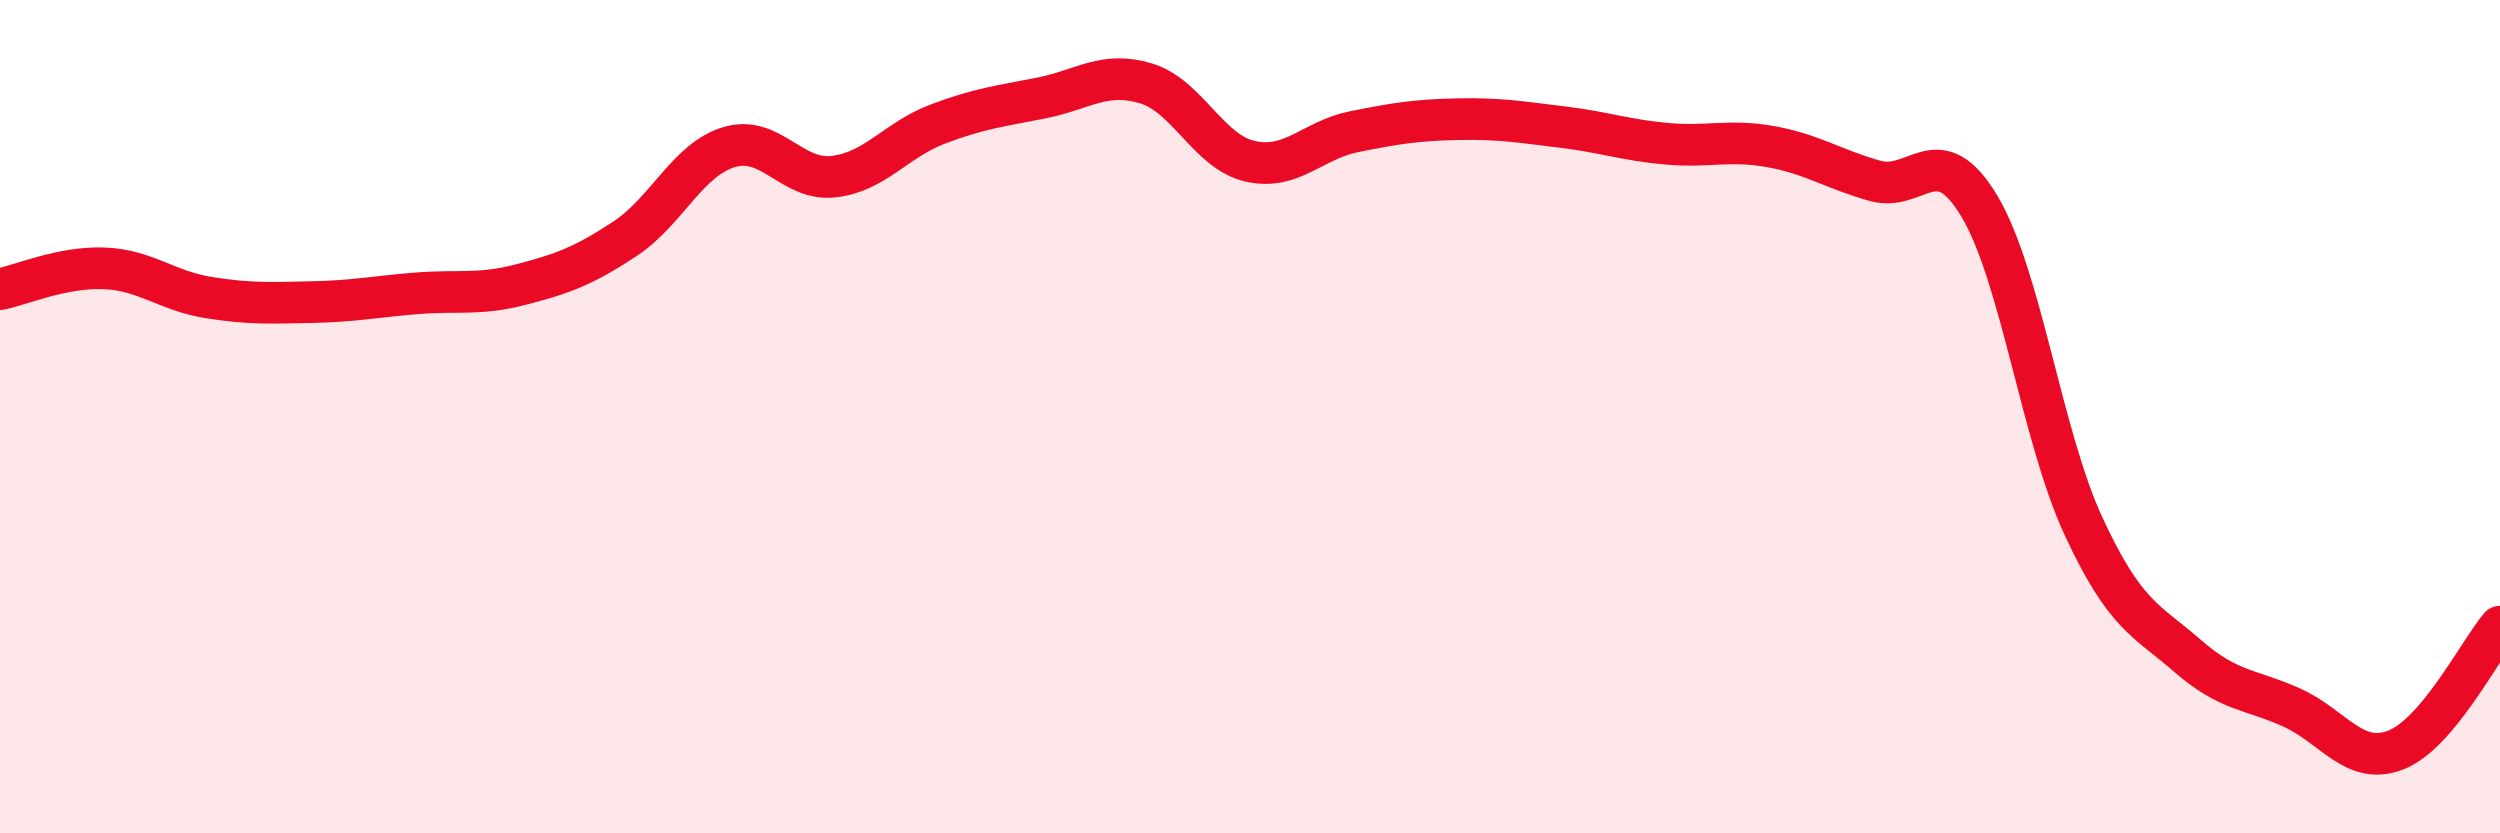
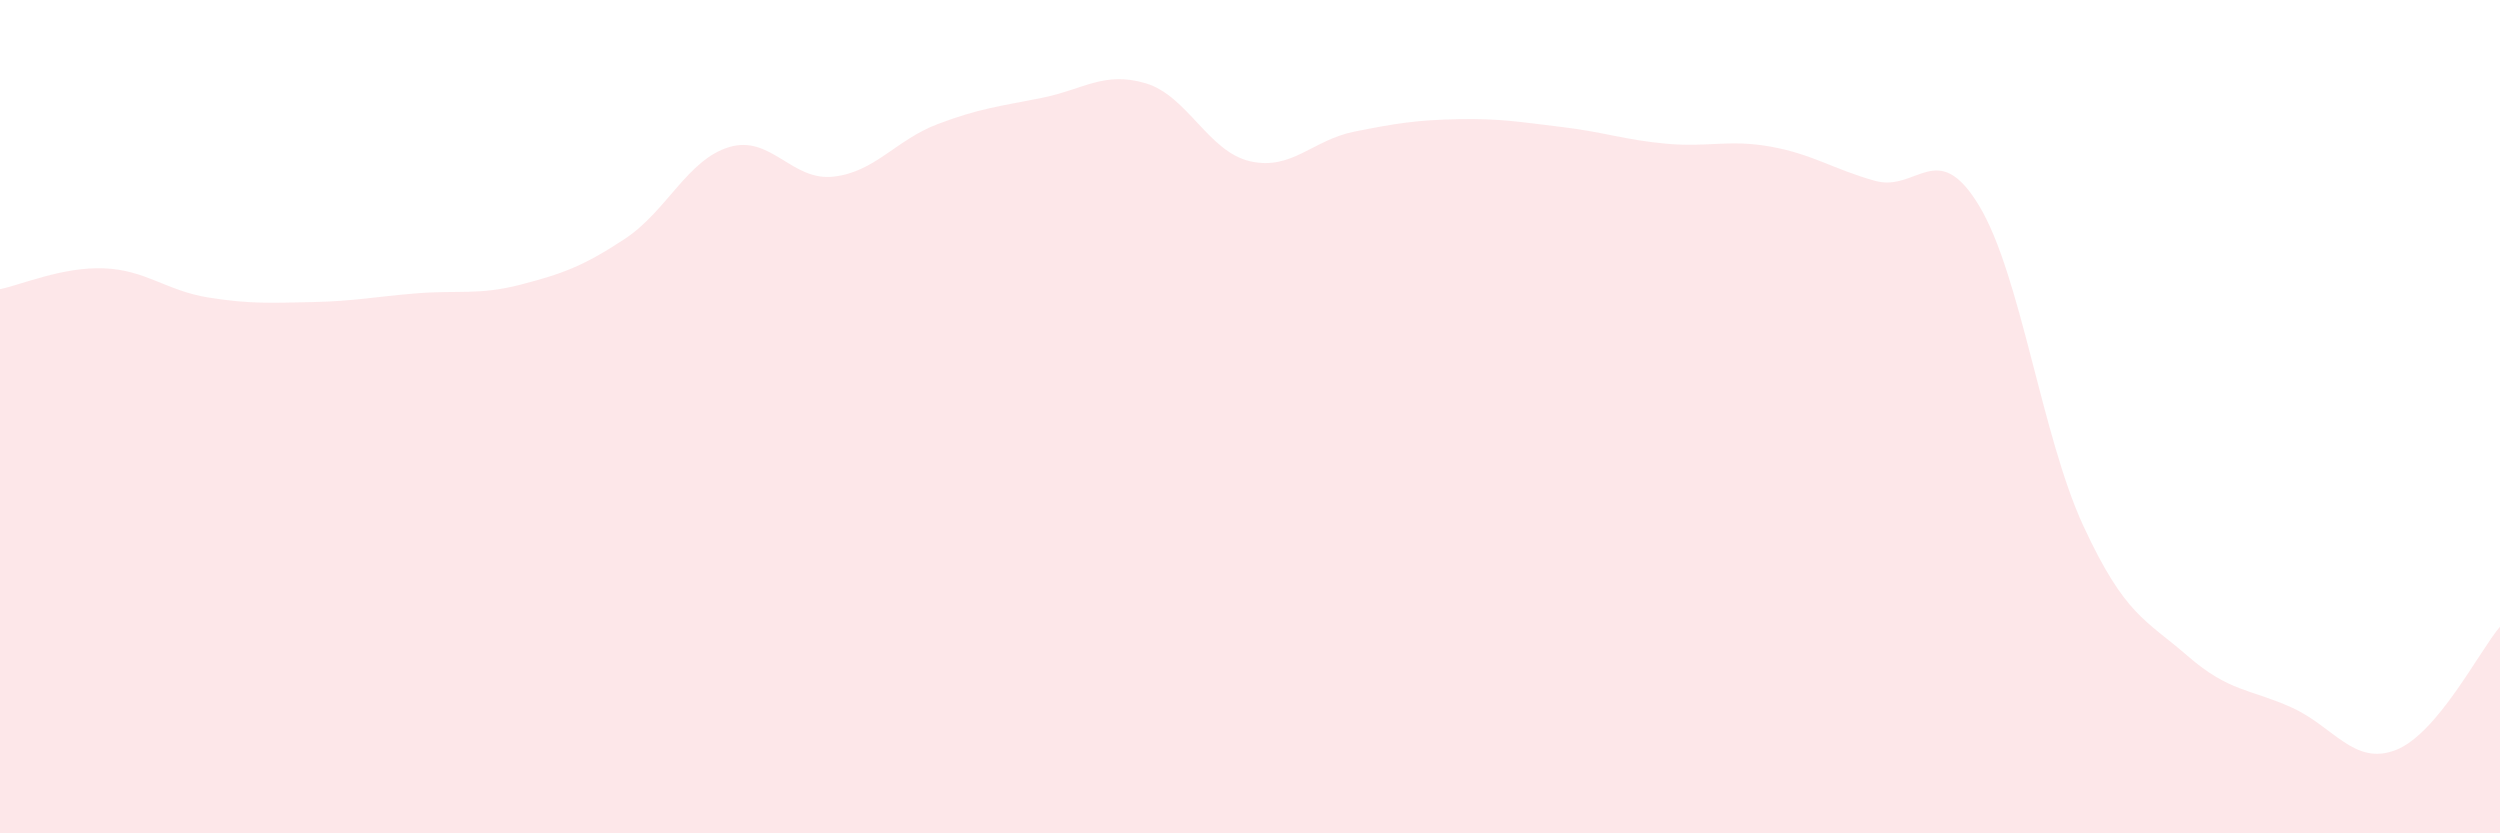
<svg xmlns="http://www.w3.org/2000/svg" width="60" height="20" viewBox="0 0 60 20">
  <path d="M 0,6.94 C 0.5,6.84 1.5,6.4 2.5,6.44 C 3.5,6.48 4,6.98 5,7.14 C 6,7.3 6.5,7.27 7.5,7.25 C 8.5,7.23 9,7.12 10,7.04 C 11,6.96 11.5,7.09 12.5,6.83 C 13.5,6.57 14,6.39 15,5.73 C 16,5.07 16.5,3.83 17.5,3.53 C 18.5,3.23 19,4.35 20,4.24 C 21,4.13 21.5,3.36 22.5,2.98 C 23.5,2.6 24,2.55 25,2.35 C 26,2.15 26.5,1.7 27.5,2 C 28.5,2.3 29,3.64 30,3.87 C 31,4.1 31.5,3.36 32.5,3.16 C 33.5,2.96 34,2.88 35,2.86 C 36,2.84 36.5,2.93 37.5,3.05 C 38.5,3.17 39,3.36 40,3.45 C 41,3.54 41.5,3.34 42.5,3.52 C 43.5,3.7 44,4.06 45,4.34 C 46,4.62 46.5,3.28 47.5,4.94 C 48.5,6.6 49,10.46 50,12.62 C 51,14.78 51.5,14.87 52.5,15.74 C 53.5,16.61 54,16.53 55,16.98 C 56,17.43 56.5,18.39 57.5,18 C 58.5,17.61 59.5,15.63 60,15.04L60 20L0 20Z" fill="#EB0A25" opacity="0.1" stroke-linecap="round" stroke-linejoin="round" />
-   <path d="M 0,6.94 C 0.5,6.84 1.5,6.4 2.5,6.44 C 3.5,6.48 4,6.98 5,7.14 C 6,7.3 6.5,7.27 7.5,7.25 C 8.5,7.23 9,7.12 10,7.04 C 11,6.96 11.5,7.09 12.5,6.83 C 13.5,6.57 14,6.39 15,5.73 C 16,5.07 16.5,3.83 17.5,3.53 C 18.5,3.23 19,4.35 20,4.24 C 21,4.13 21.5,3.36 22.5,2.98 C 23.5,2.6 24,2.55 25,2.35 C 26,2.15 26.5,1.7 27.5,2 C 28.5,2.3 29,3.64 30,3.87 C 31,4.1 31.5,3.36 32.5,3.16 C 33.5,2.96 34,2.88 35,2.86 C 36,2.84 36.5,2.93 37.5,3.05 C 38.5,3.17 39,3.36 40,3.45 C 41,3.54 41.5,3.34 42.5,3.52 C 43.5,3.7 44,4.06 45,4.34 C 46,4.62 46.5,3.28 47.5,4.94 C 48.5,6.6 49,10.46 50,12.62 C 51,14.78 51.5,14.87 52.5,15.74 C 53.5,16.61 54,16.53 55,16.98 C 56,17.43 56.5,18.39 57.5,18 C 58.5,17.61 59.5,15.63 60,15.04" stroke="#EB0A25" stroke-width="1" fill="none" stroke-linecap="round" stroke-linejoin="round" />
</svg>